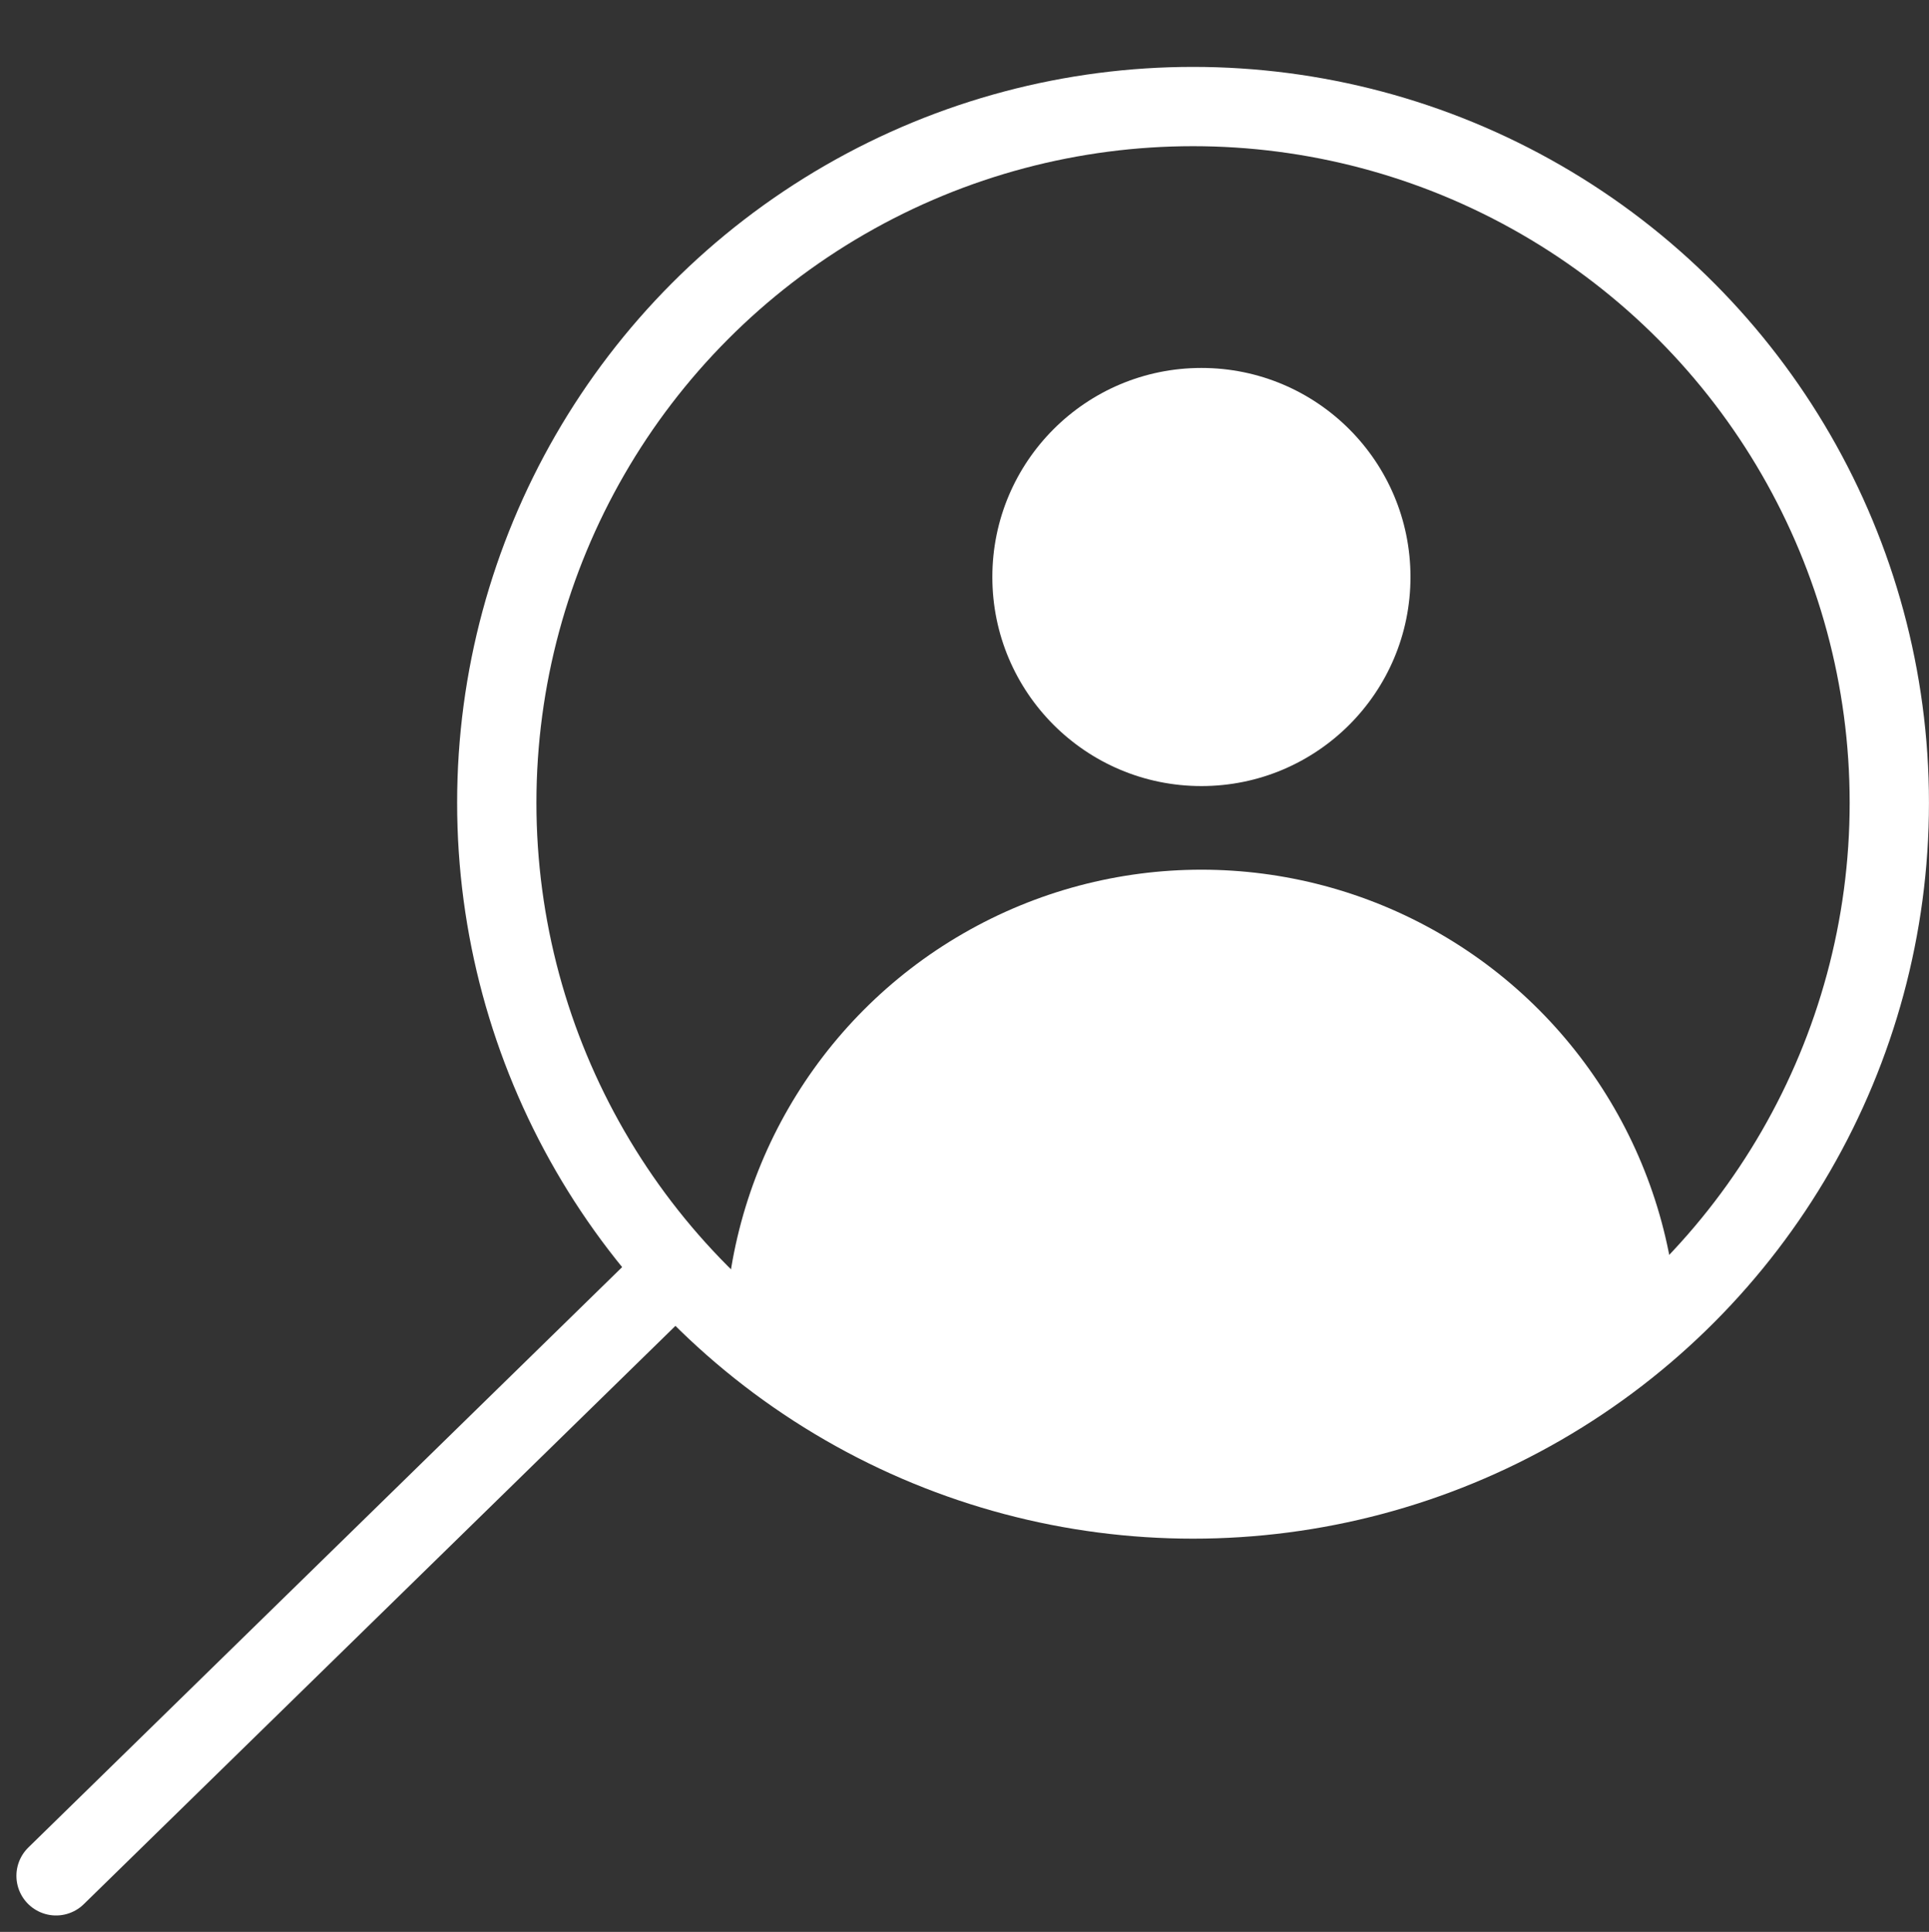
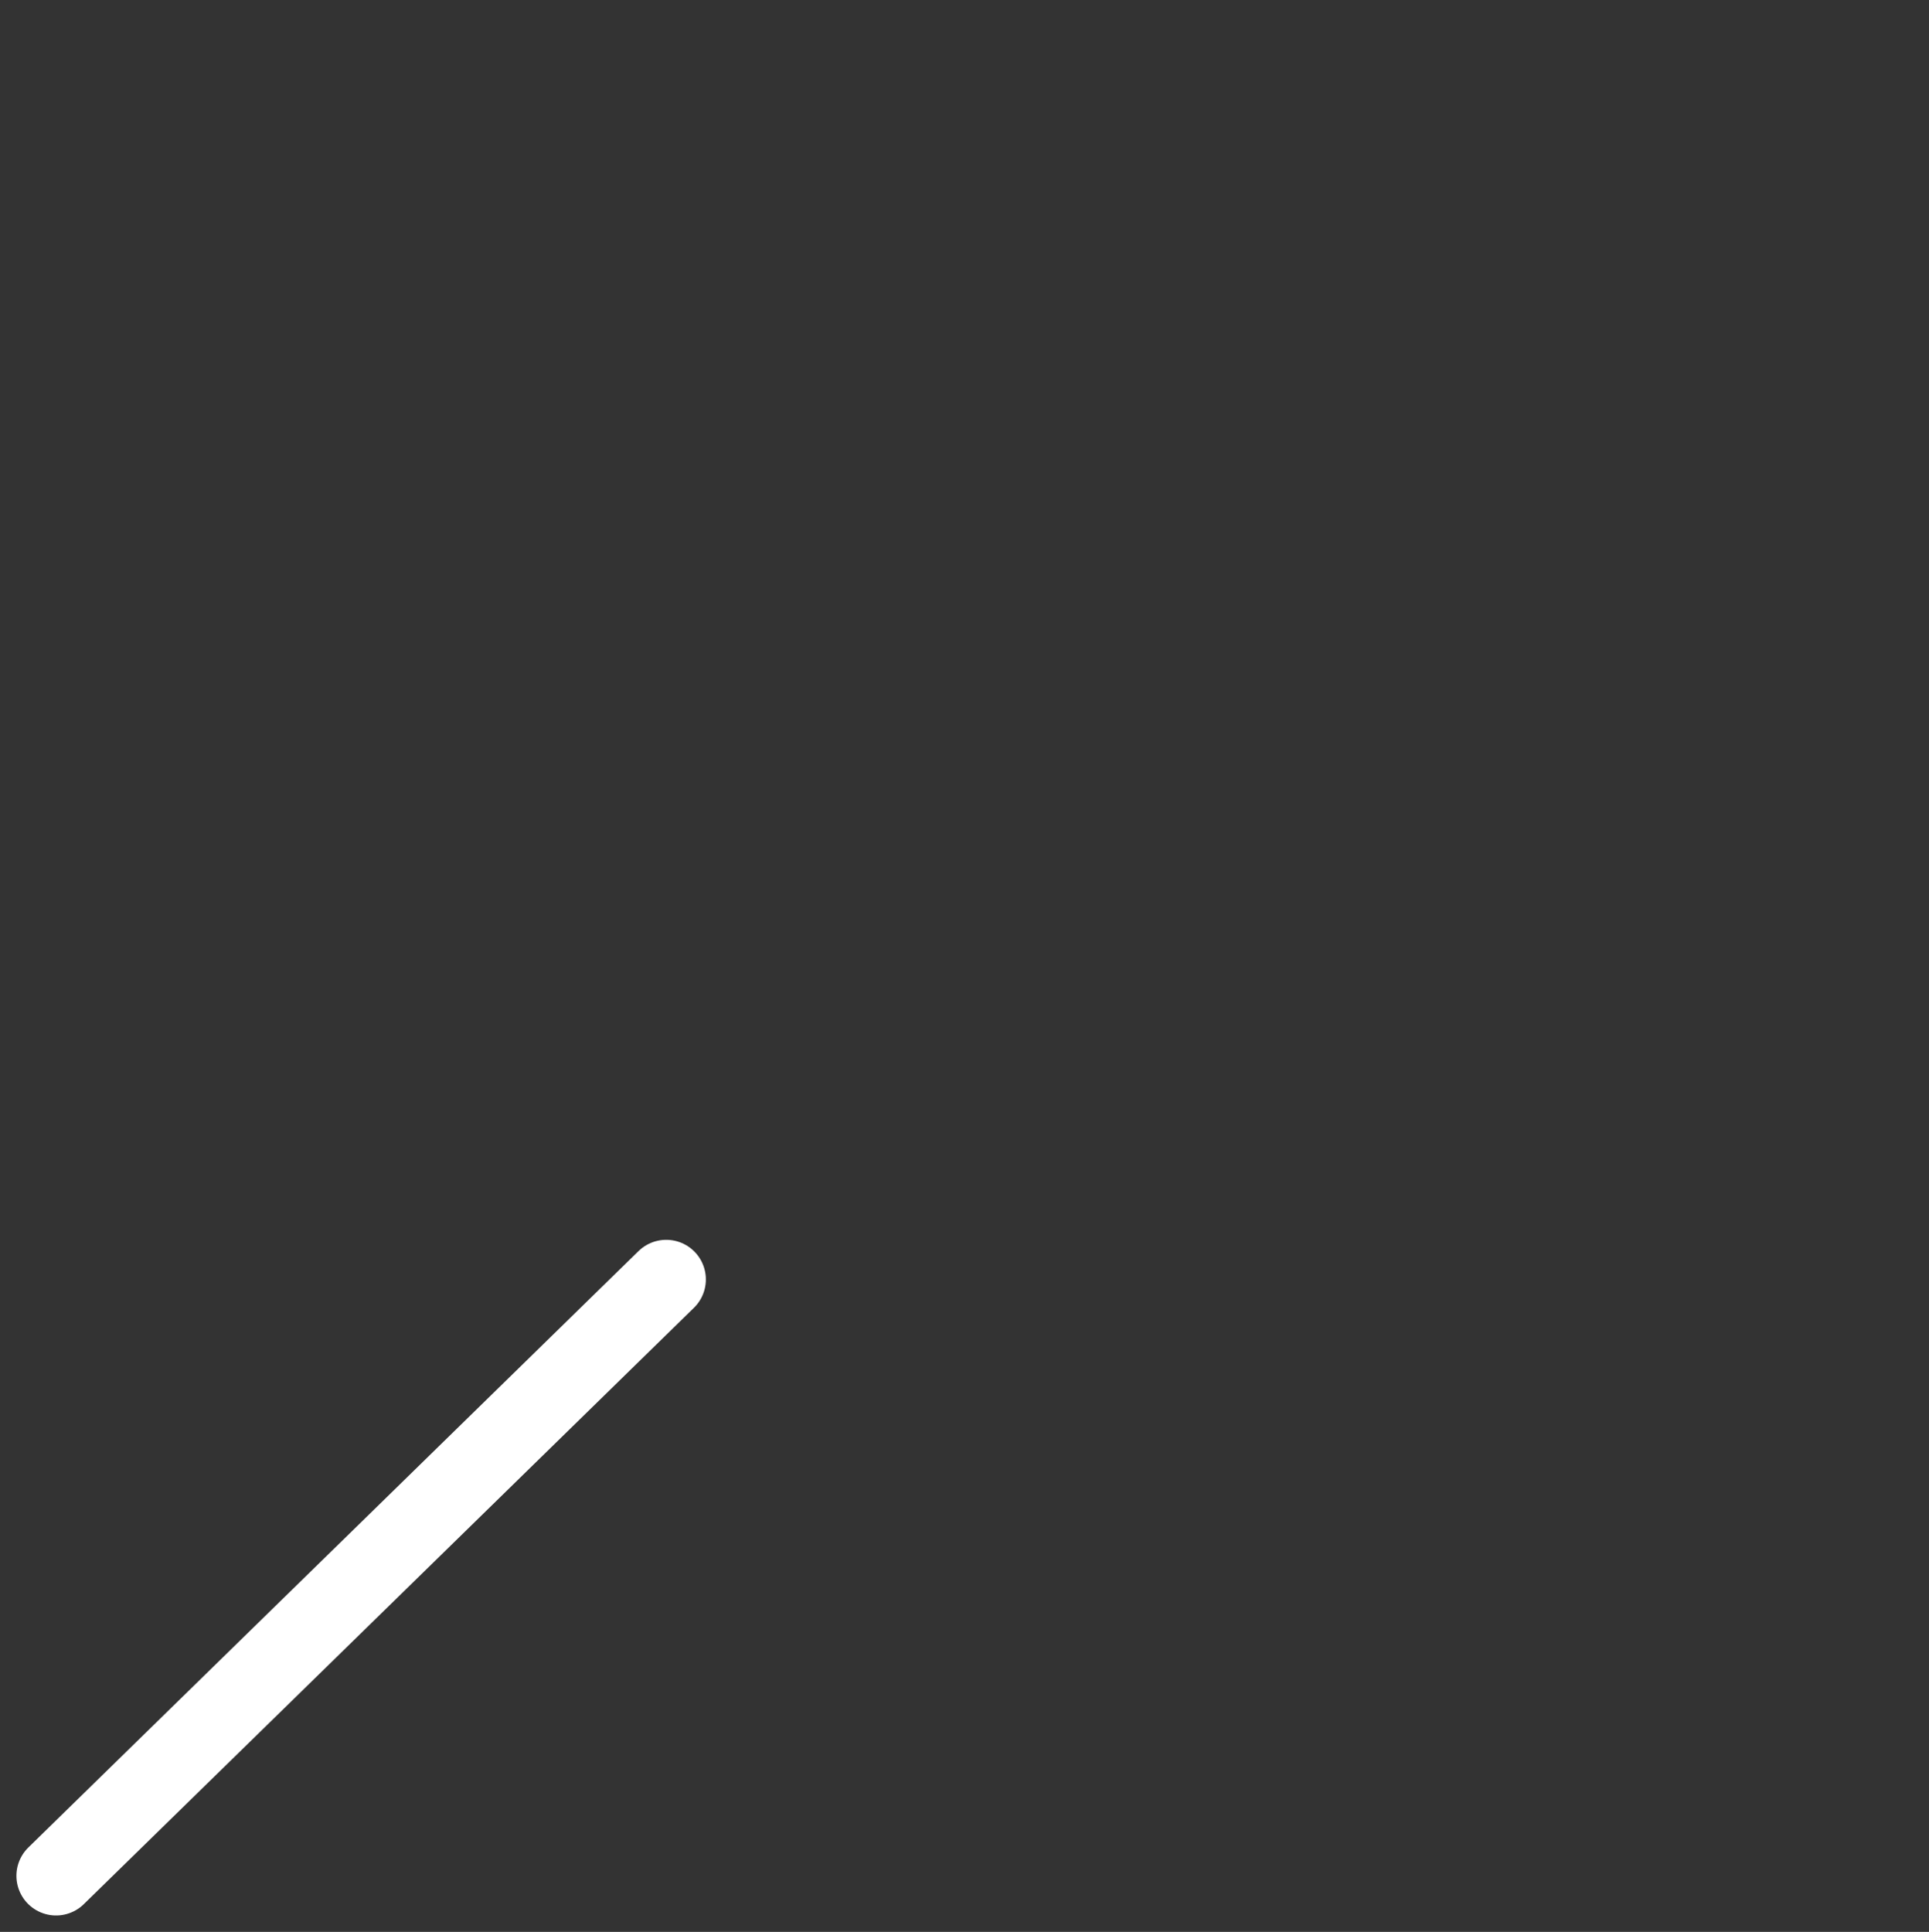
<svg xmlns="http://www.w3.org/2000/svg" width="97.313" height="97.463" viewBox="0 0 97.313 97.463">
  <rect x="0" y="0" width="97.313" height="97.463" fill="#333333" stroke="none" />
  <defs>
    <clipPath id="clip-path">
-       <ellipse id="Ellipse_255" data-name="Ellipse 255" cx="37.125" cy="37.125" rx="37.125" ry="37.125" fill="none" stroke="#fff" stroke-width="4" />
-     </clipPath>
+       </clipPath>
  </defs>
  <g id="Groupe_43844" data-name="Groupe 43844" transform="translate(2.828)" style="mix-blend-mode: lighten;isolation: isolate">
    <g id="Ellipse_252" data-name="Ellipse 252" transform="translate(20.233 3.375)" fill="none" stroke="#fff" stroke-width="4">
      <ellipse cx="37.125" cy="37.125" rx="37.125" ry="37.125" stroke="none" />
-       <ellipse cx="37.125" cy="37.125" rx="35.125" ry="35.125" fill="none" />
    </g>
    <line id="Ligne_82" data-name="Ligne 82" x1="30.781" y2="30.087" transform="translate(0 64.548)" fill="none" stroke="#fff" stroke-linecap="round" stroke-width="4" />
    <g id="Groupe_de_masques_33" data-name="Groupe de masques 33" transform="translate(20.233)" clip-path="url(#clip-path)">
      <g id="Groupe_43722" data-name="Groupe 43722" transform="translate(13.5 18.563)">
        <ellipse id="Ellipse_253" data-name="Ellipse 253" cx="10.547" cy="10.547" rx="10.547" ry="10.547" transform="translate(13.5 0)" fill="#fff" />
        <ellipse id="Ellipse_254" data-name="Ellipse 254" cx="24.047" cy="24.047" rx="24.047" ry="24.047" transform="translate(0 25.313)" fill="#fff" />
      </g>
    </g>
  </g>
</svg>